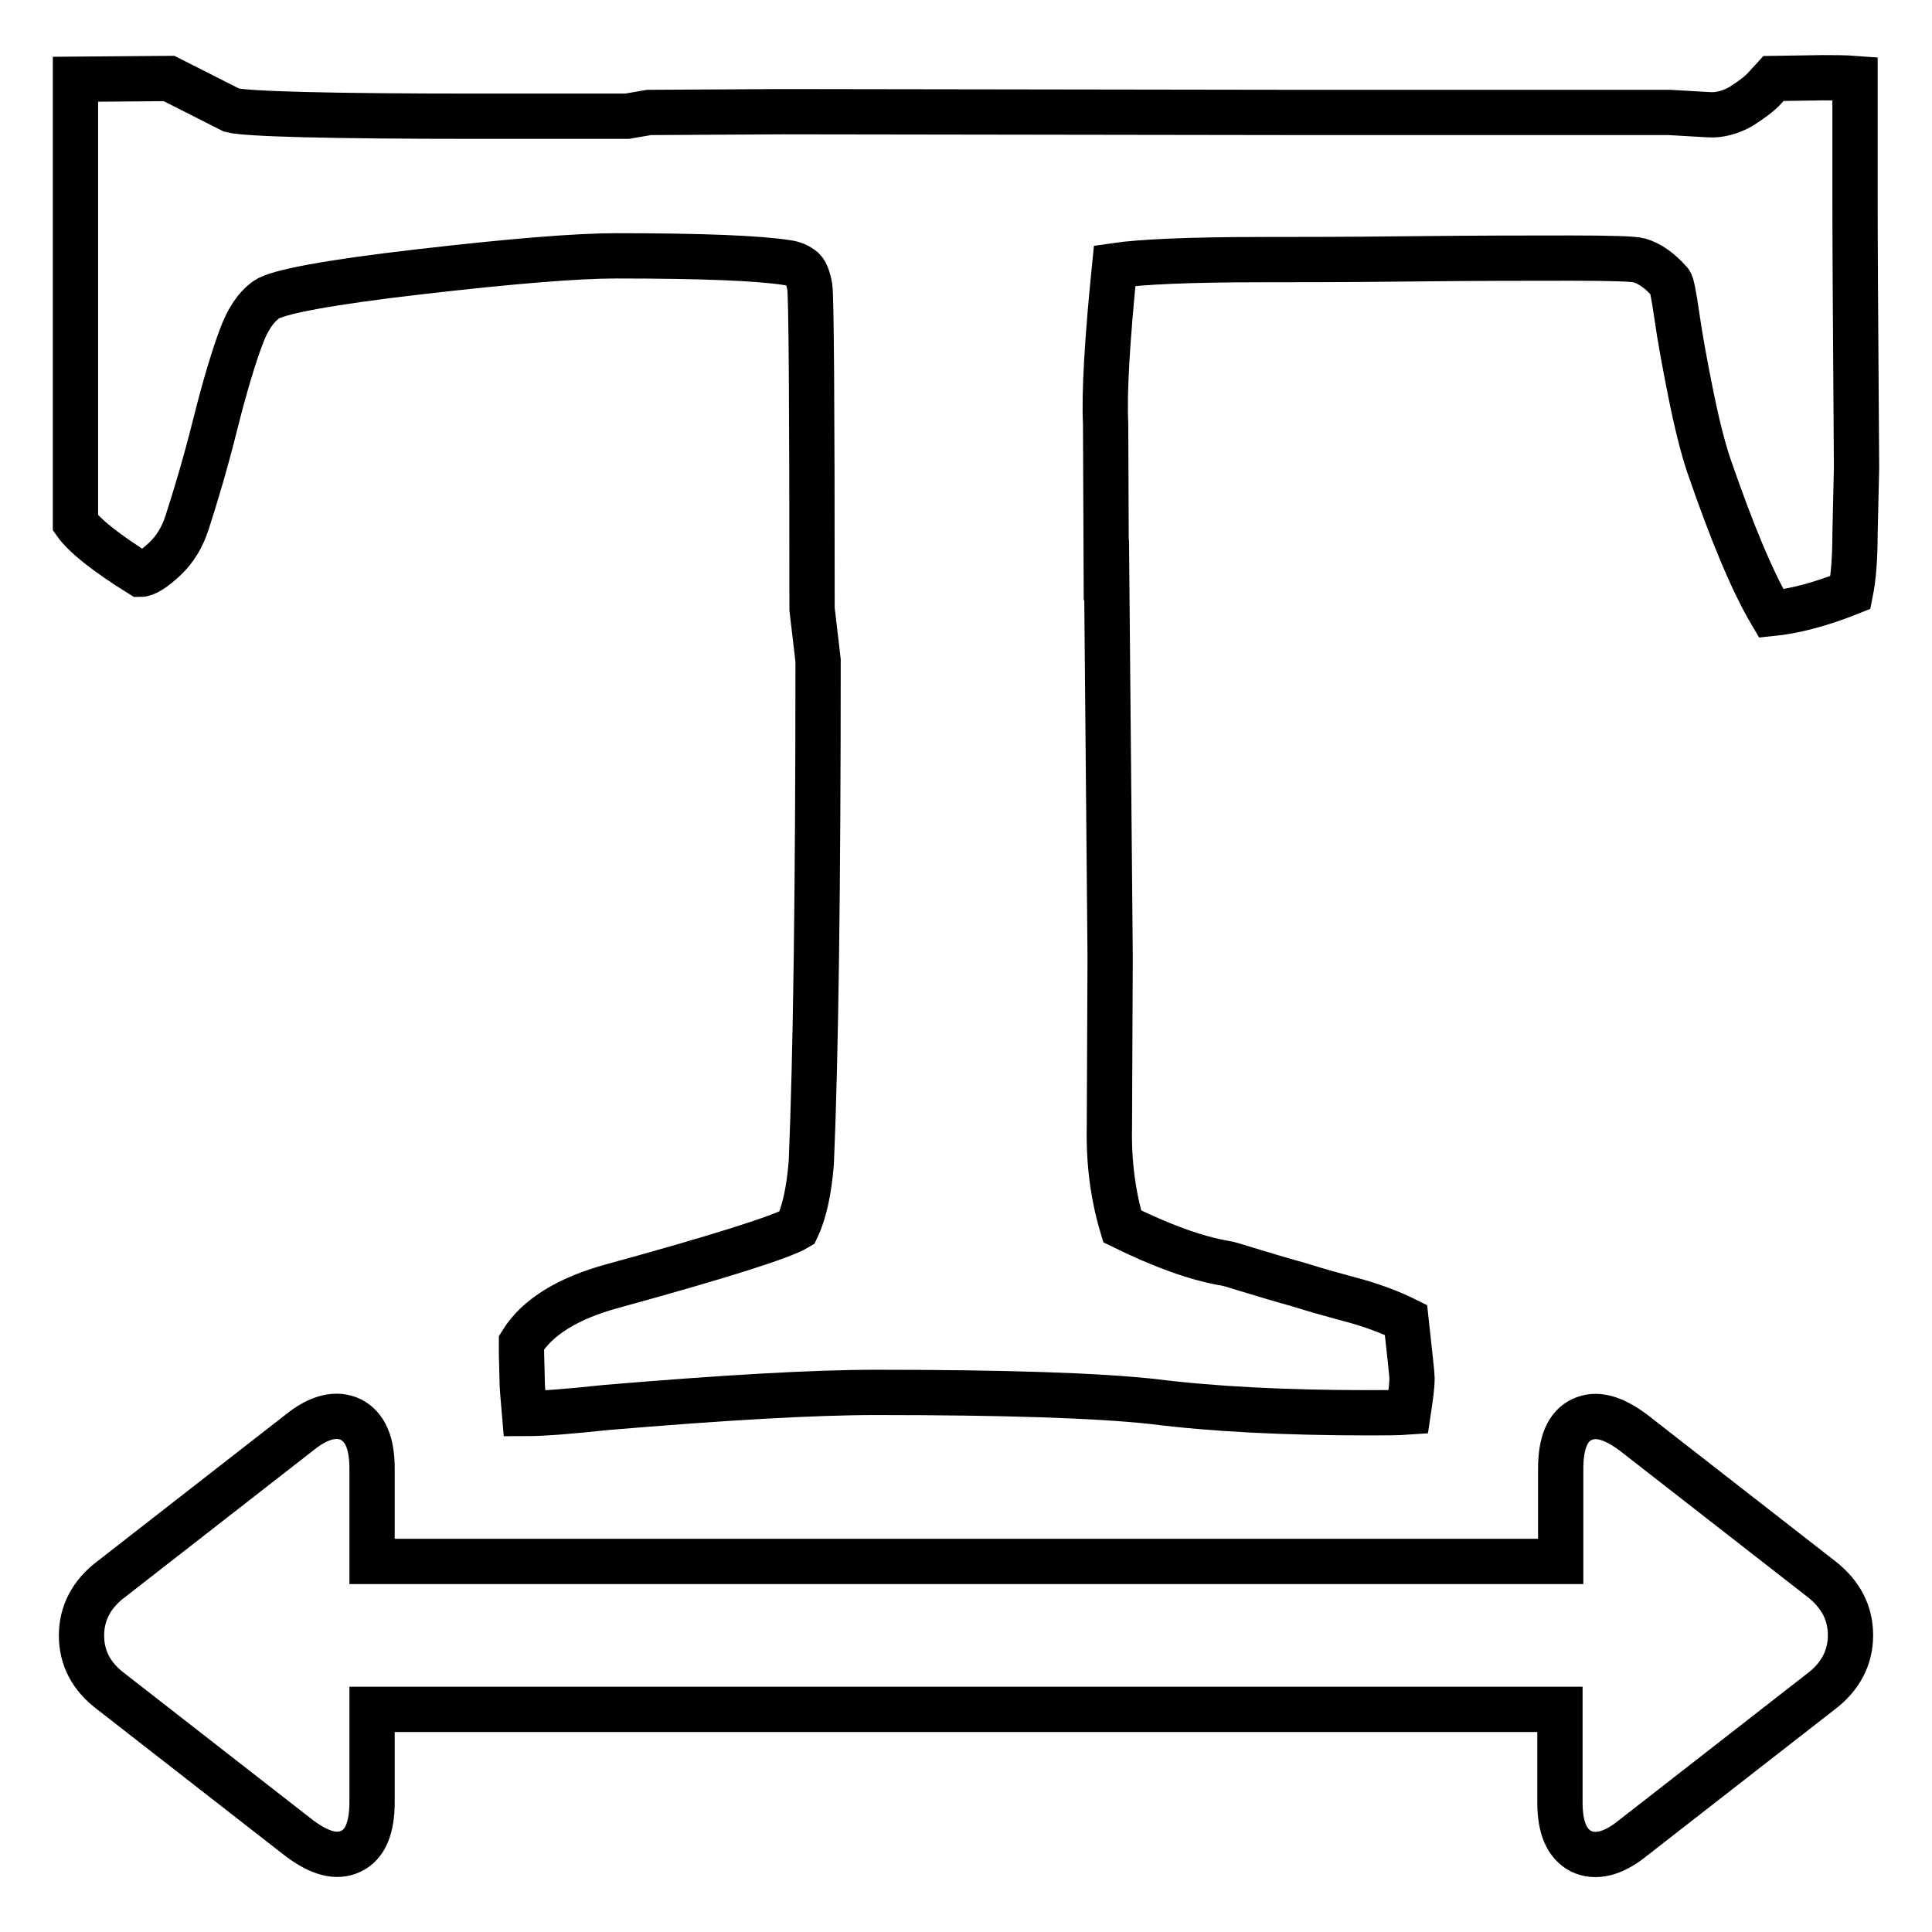
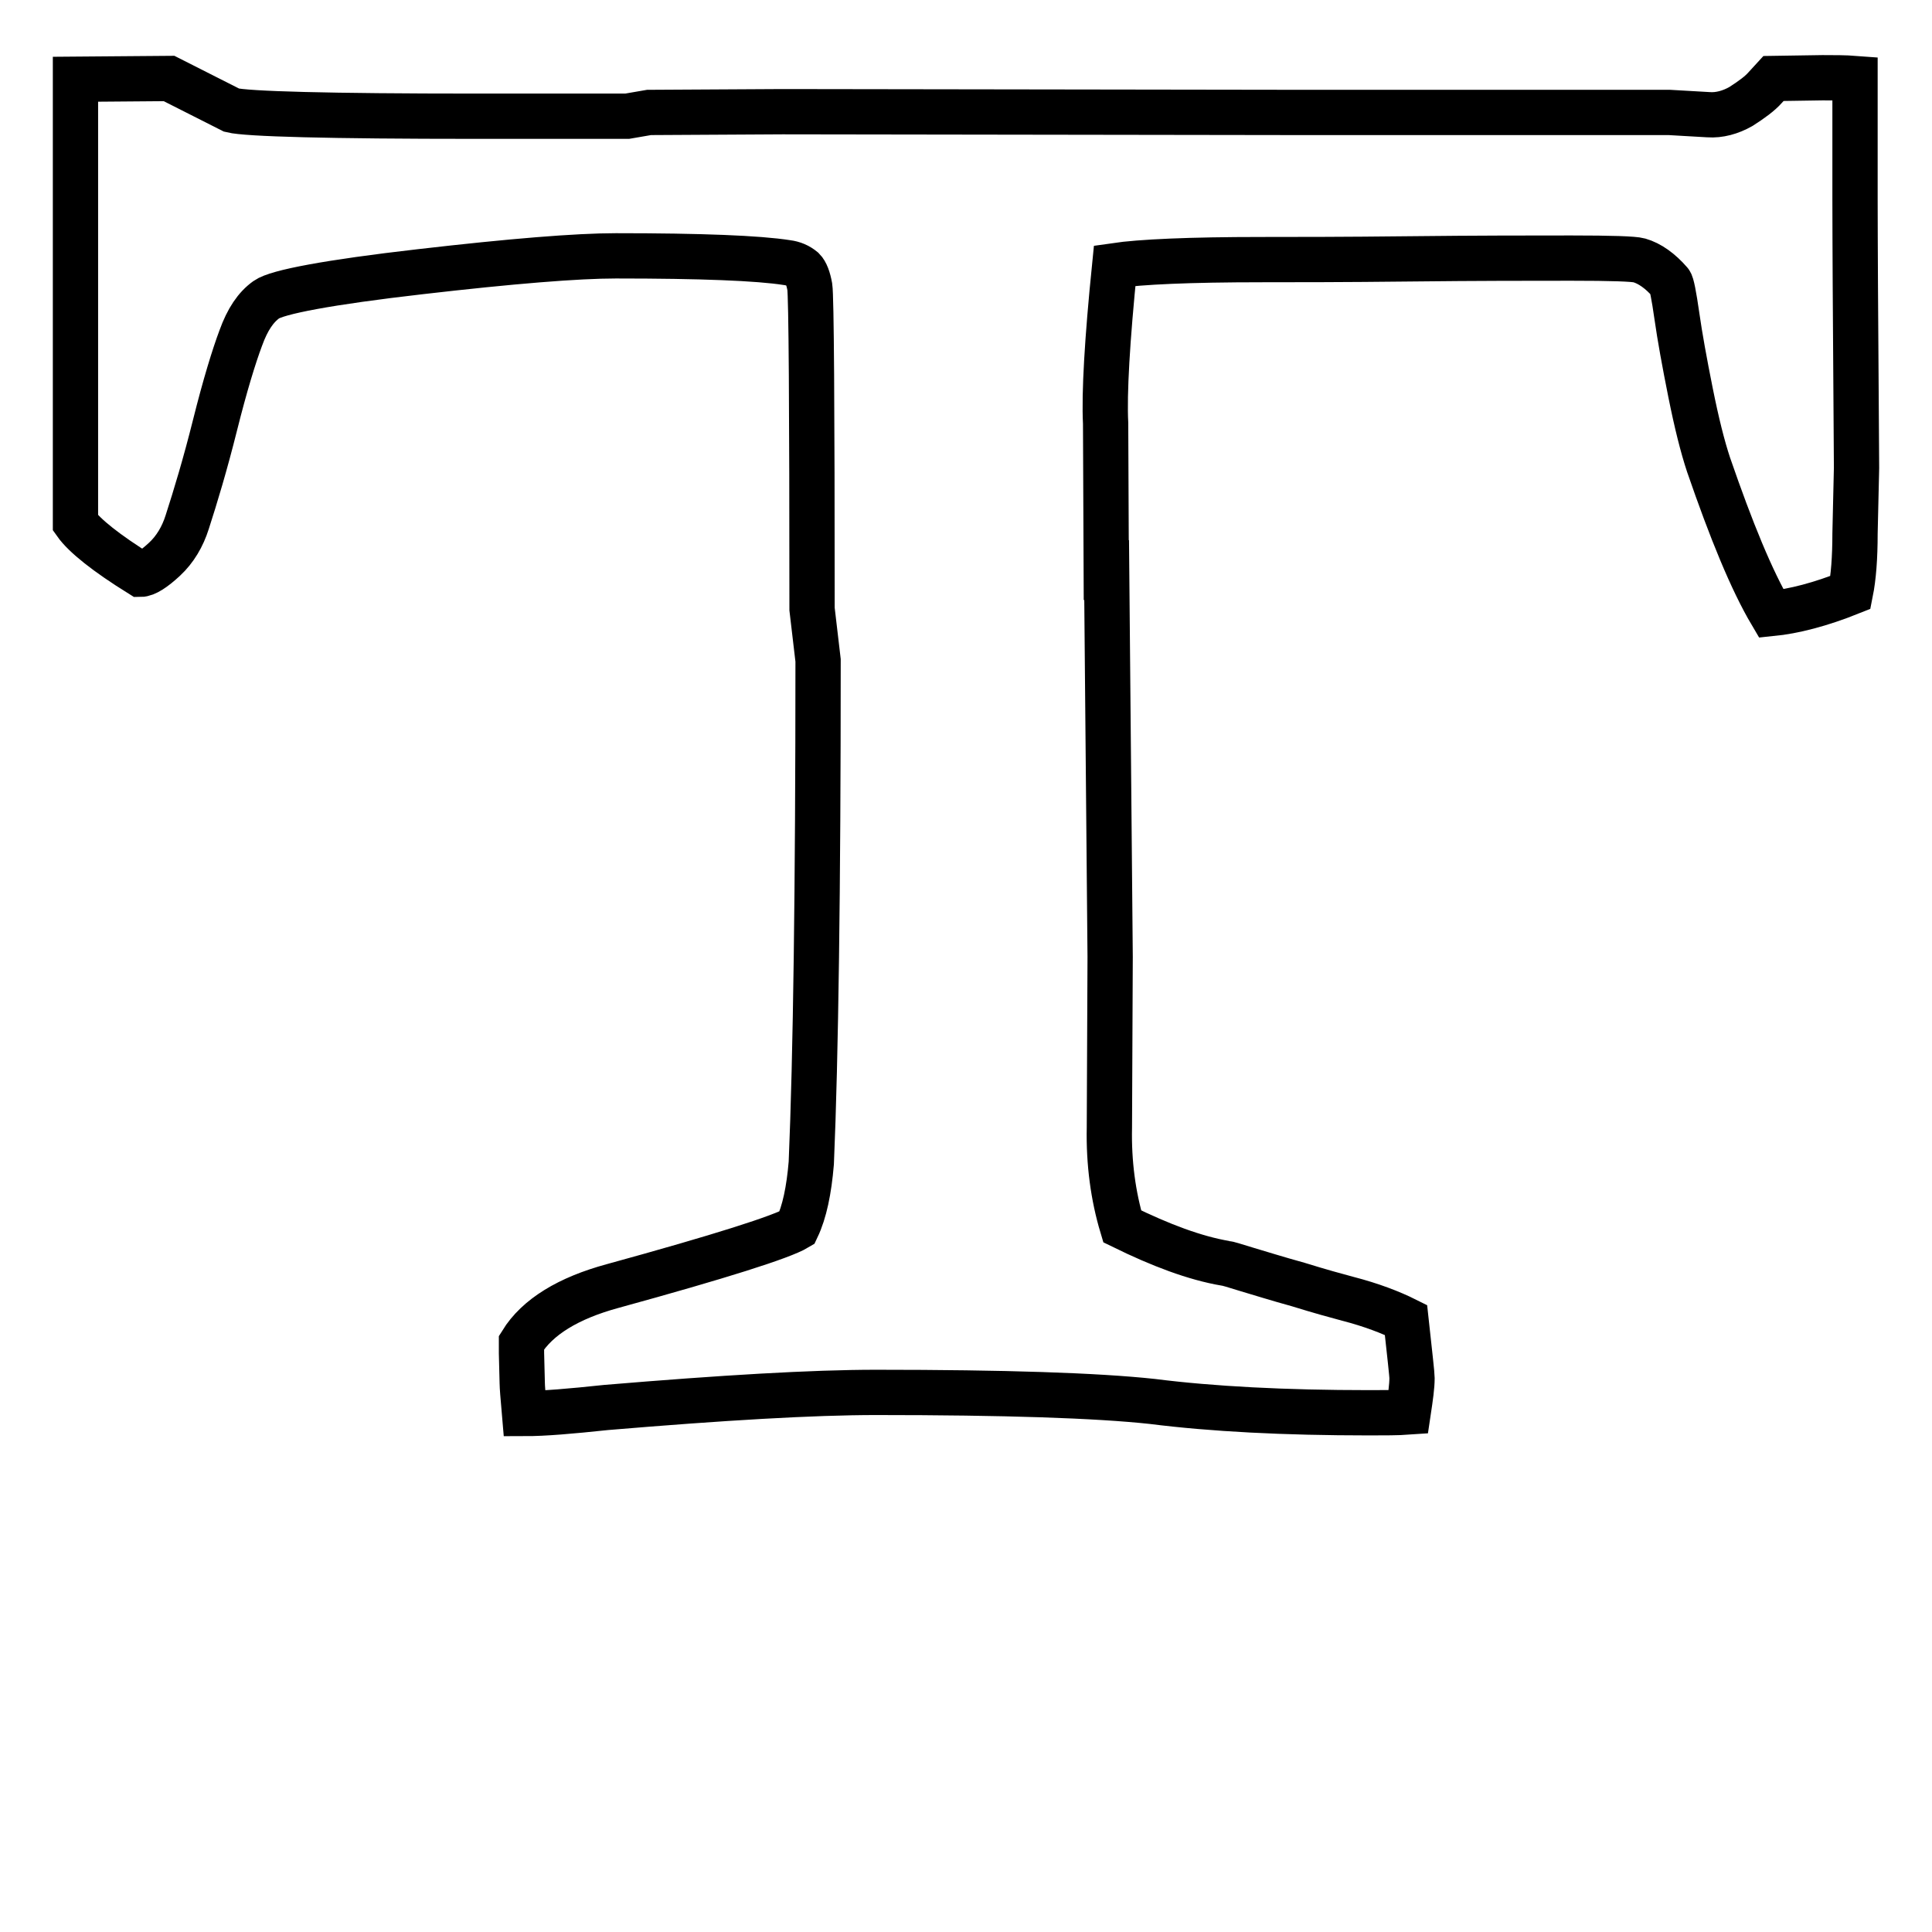
<svg xmlns="http://www.w3.org/2000/svg" version="1.1" x="0px" y="0px" viewBox="0 0 256 256" enable-background="new 0 0 256 256" xml:space="preserve">
  <g>
    <g>
      <g>
        <g>
-           <path stroke-width="6" fill-opacity="0" stroke="#000000" d="M241.3,209.2l-24.9-19.4c-2.7-2-4.9-2.6-6.8-1.7s-2.8,3.1-2.8,6.5v12.3H49.3v-12.3c0-3.4-0.9-5.5-2.8-6.5c-1.9-0.9-4.2-0.4-6.8,1.7l-24.9,19.4c-2.7,2-4,4.6-4,7.5c0,3,1.3,5.5,4,7.5l24.9,19.4c2.7,2,4.9,2.6,6.8,1.7c1.9-0.9,2.8-3.1,2.8-6.5v-12.3h157.4v12.3c0,3.4,0.9,5.5,2.8,6.5c1.9,0.9,4.2,0.4,6.8-1.7l24.9-19.4c2.7-2,4-4.6,4-7.5S244,211.3,241.3,209.2z" />
          <path stroke-width="6" fill-opacity="0" stroke="#000000" d="M245.9,46.6c-0.1-13.5-0.1-20.2-0.1-20.2v-16c-1.3-0.1-2.8-0.1-4.3-0.1l-6.5,0.1l-1.1,1.2c-0.7,0.8-1.8,1.6-3.2,2.5c-1.4,0.8-2.9,1.2-4.3,1.1l-5.2-0.3h-48.9l-68.6-0.1l-17.7,0.1l-2.9,0.5h-20c-19.6,0-30.4-0.3-32.4-0.8l-8.3-4.2L10,10.5v13.2v45.6c1.2,1.7,4.1,4,8.6,6.8c0.7,0,1.8-0.7,3.2-2c1.4-1.3,2.4-3,3-4.9c1.1-3.4,2.4-7.7,3.7-12.9c1.3-5.2,2.5-9.1,3.4-11.5c0.9-2.5,2-4.1,3.4-5.1c1.4-1,8.2-2.3,20.4-3.7c12.1-1.4,20.8-2.1,25.9-2.1c11.3,0,18.9,0.3,22.7,0.9c0.8,0.1,1.5,0.4,2.1,0.9c0.4,0.4,0.7,1.2,0.9,2.3c0.2,1.3,0.3,15.6,0.3,42.7l0.8,6.8c0,30.3-0.3,52.5-0.9,66.6c-0.3,3.6-0.9,6.5-1.9,8.6c-2,1.2-10.2,3.8-24.4,7.7c-5.9,1.6-10,4.1-12.1,7.5v1.4l0.1,4c0,0.4,0.1,1.7,0.3,4c2.6,0,6.1-0.3,10.8-0.8c15.5-1.3,27.4-2,35.8-2c17,0,29.2,0.4,36.6,1.2c7.9,1,17.5,1.5,28.7,1.5c2,0,3.8,0,5.2-0.1c0.3-2,0.5-3.4,0.5-4.5c0-0.5-0.3-3.1-0.8-7.7c-2-1-4.6-2-7.7-2.8c-1.5-0.4-3.7-1-6.6-1.9c-2.9-0.8-5.1-1.5-6.8-2c-1.6-0.5-2.6-0.8-2.8-0.8c-4.1-0.7-8.6-2.4-13.7-4.9c-1.2-4-1.8-8.4-1.7-13.1l0.1-22.6l-0.5-55.2v7.9l-0.1-23.4c-0.2-4,0.2-11,1.2-20.9c3.4-0.5,9.9-0.8,19.5-0.8c4.2,0,10.8,0,19.7-0.1c8.9-0.1,16-0.1,21.3-0.1s8.3,0.1,9,0.3c1.4,0.4,2.8,1.4,4.1,2.9c0.2,0.2,0.5,1.7,0.9,4.5c0.4,2.8,1,6.1,1.8,10.1c0.8,4,1.6,7.2,2.4,9.6c3,8.7,5.7,15.3,8.3,19.7c3-0.3,6.5-1.2,10.5-2.8c0.4-2,0.6-4.6,0.6-7.8L246,62L245.9,46.6z" />
        </g>
      </g>
      <g />
      <g />
      <g />
      <g />
      <g />
      <g />
      <g />
      <g />
      <g />
      <g />
      <g />
      <g />
      <g />
      <g />
      <g />
    </g>
  </g>
</svg>